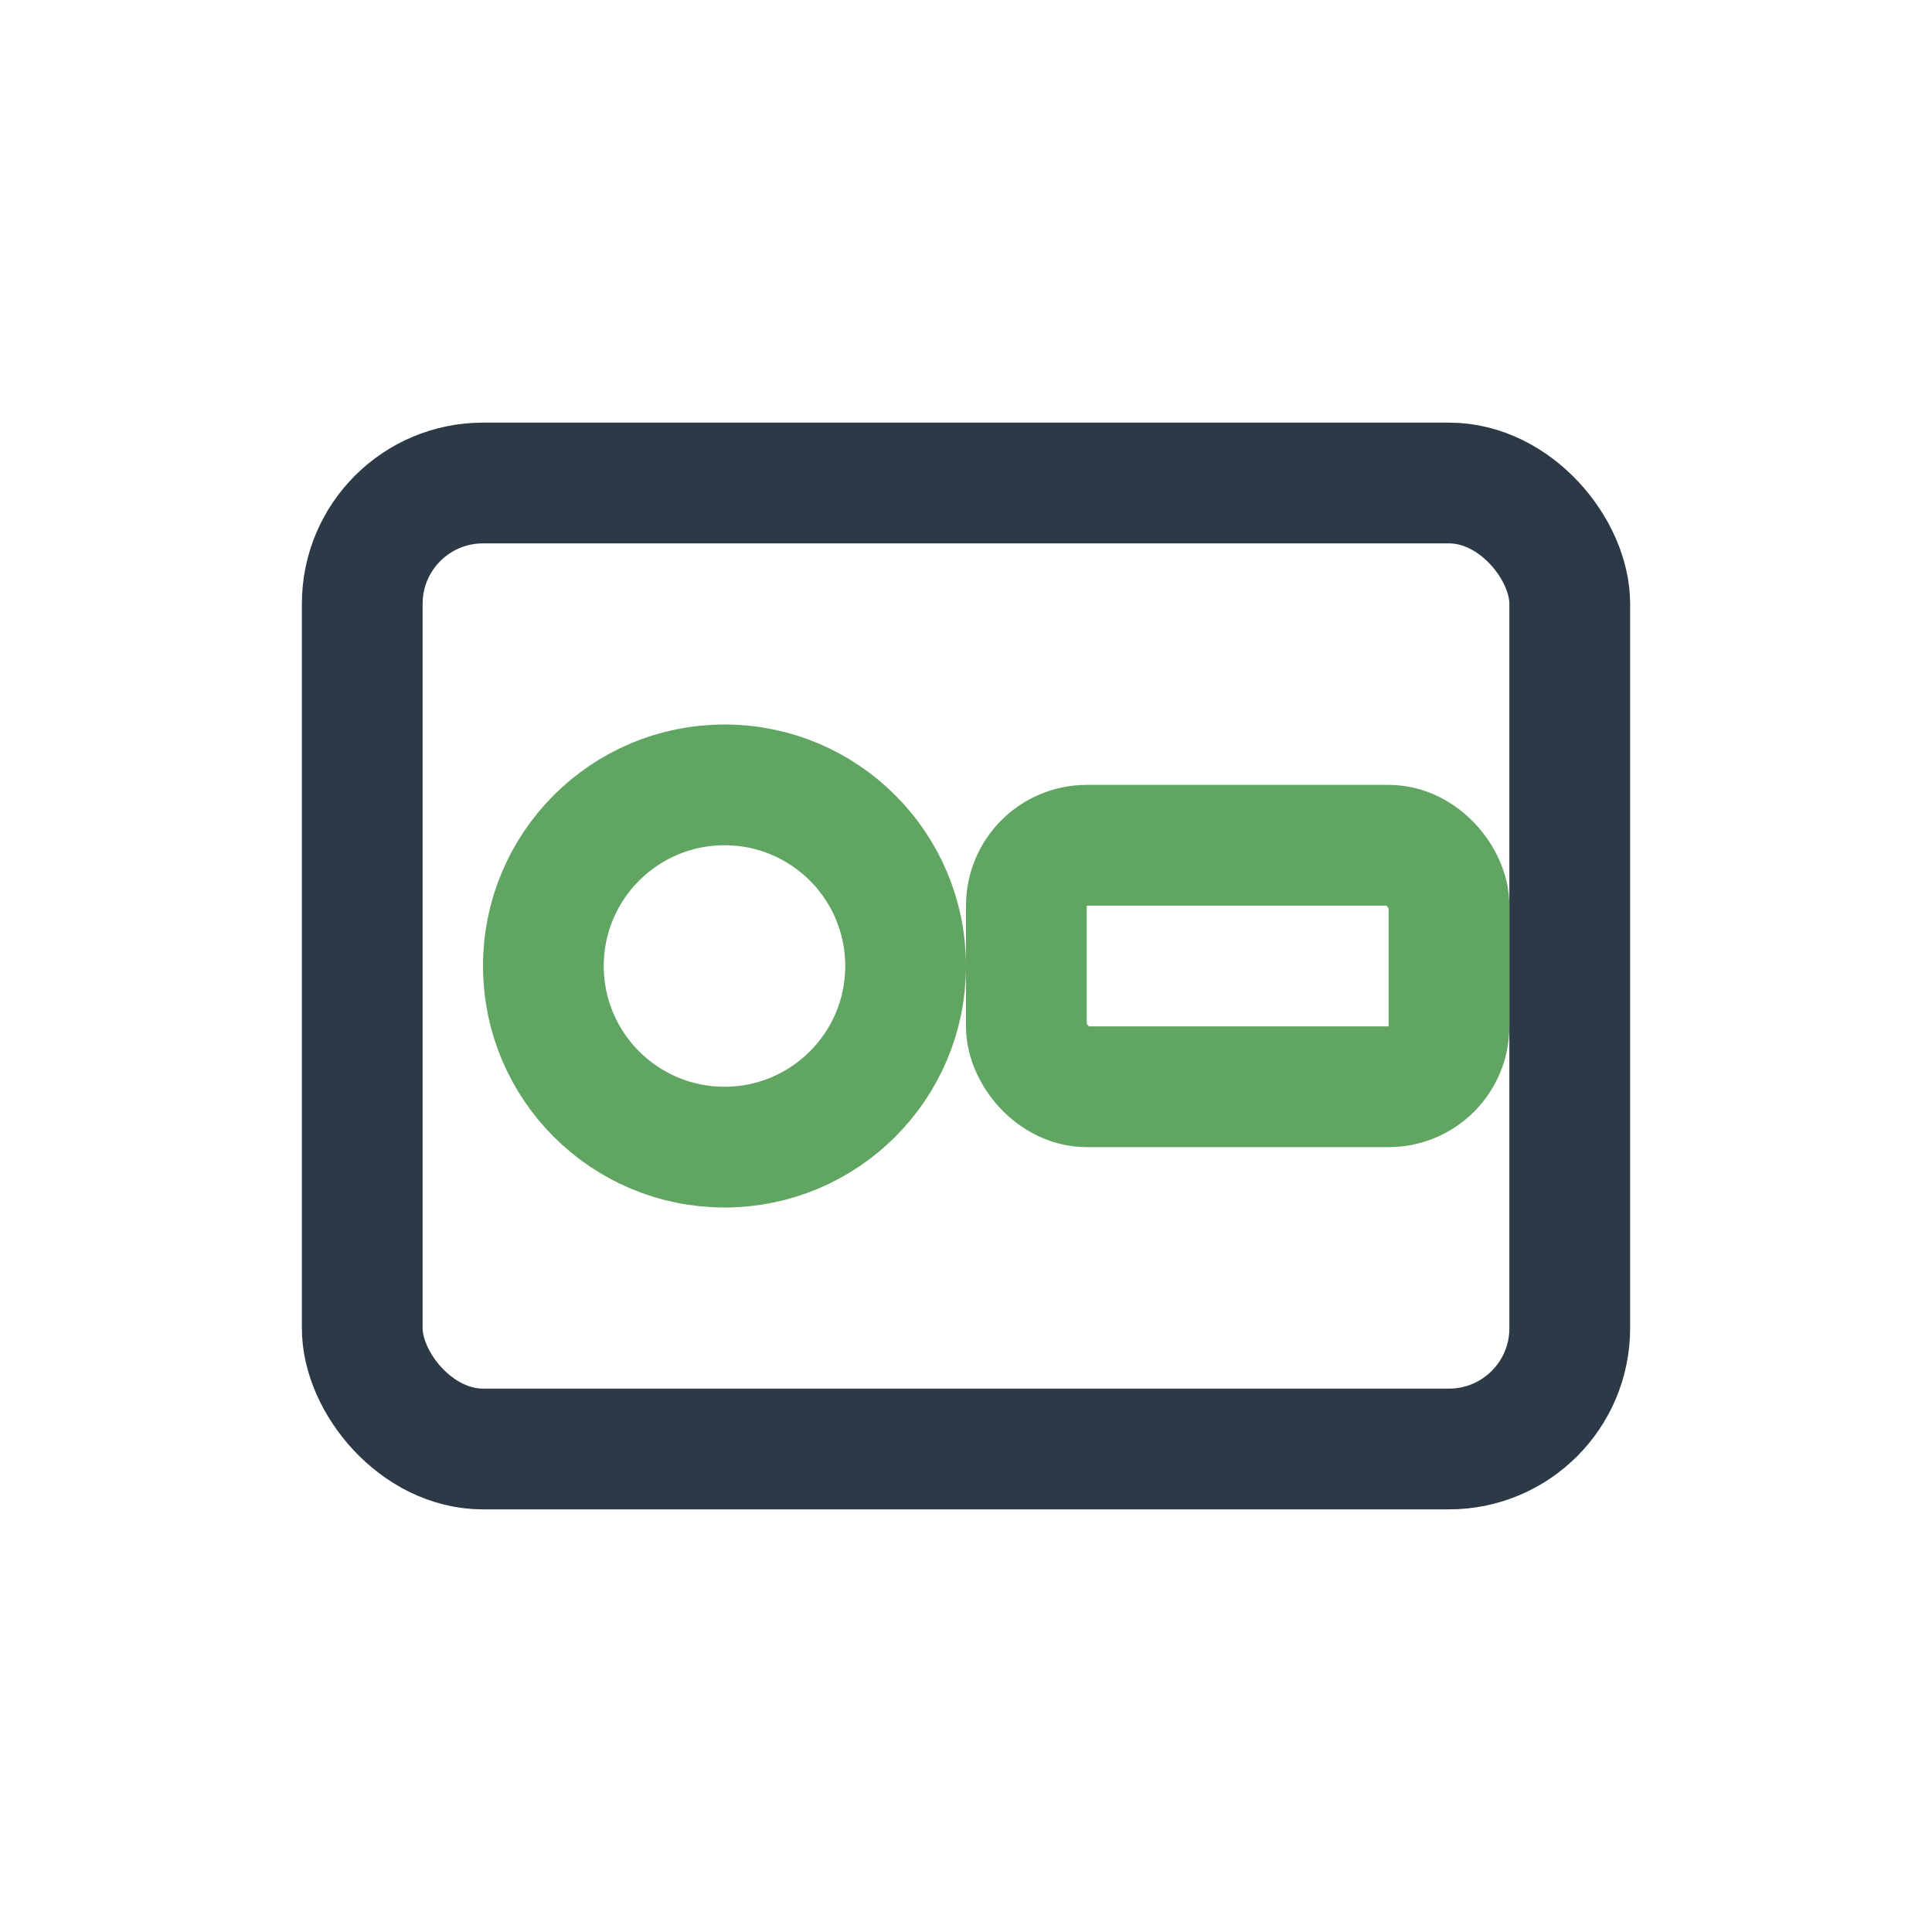
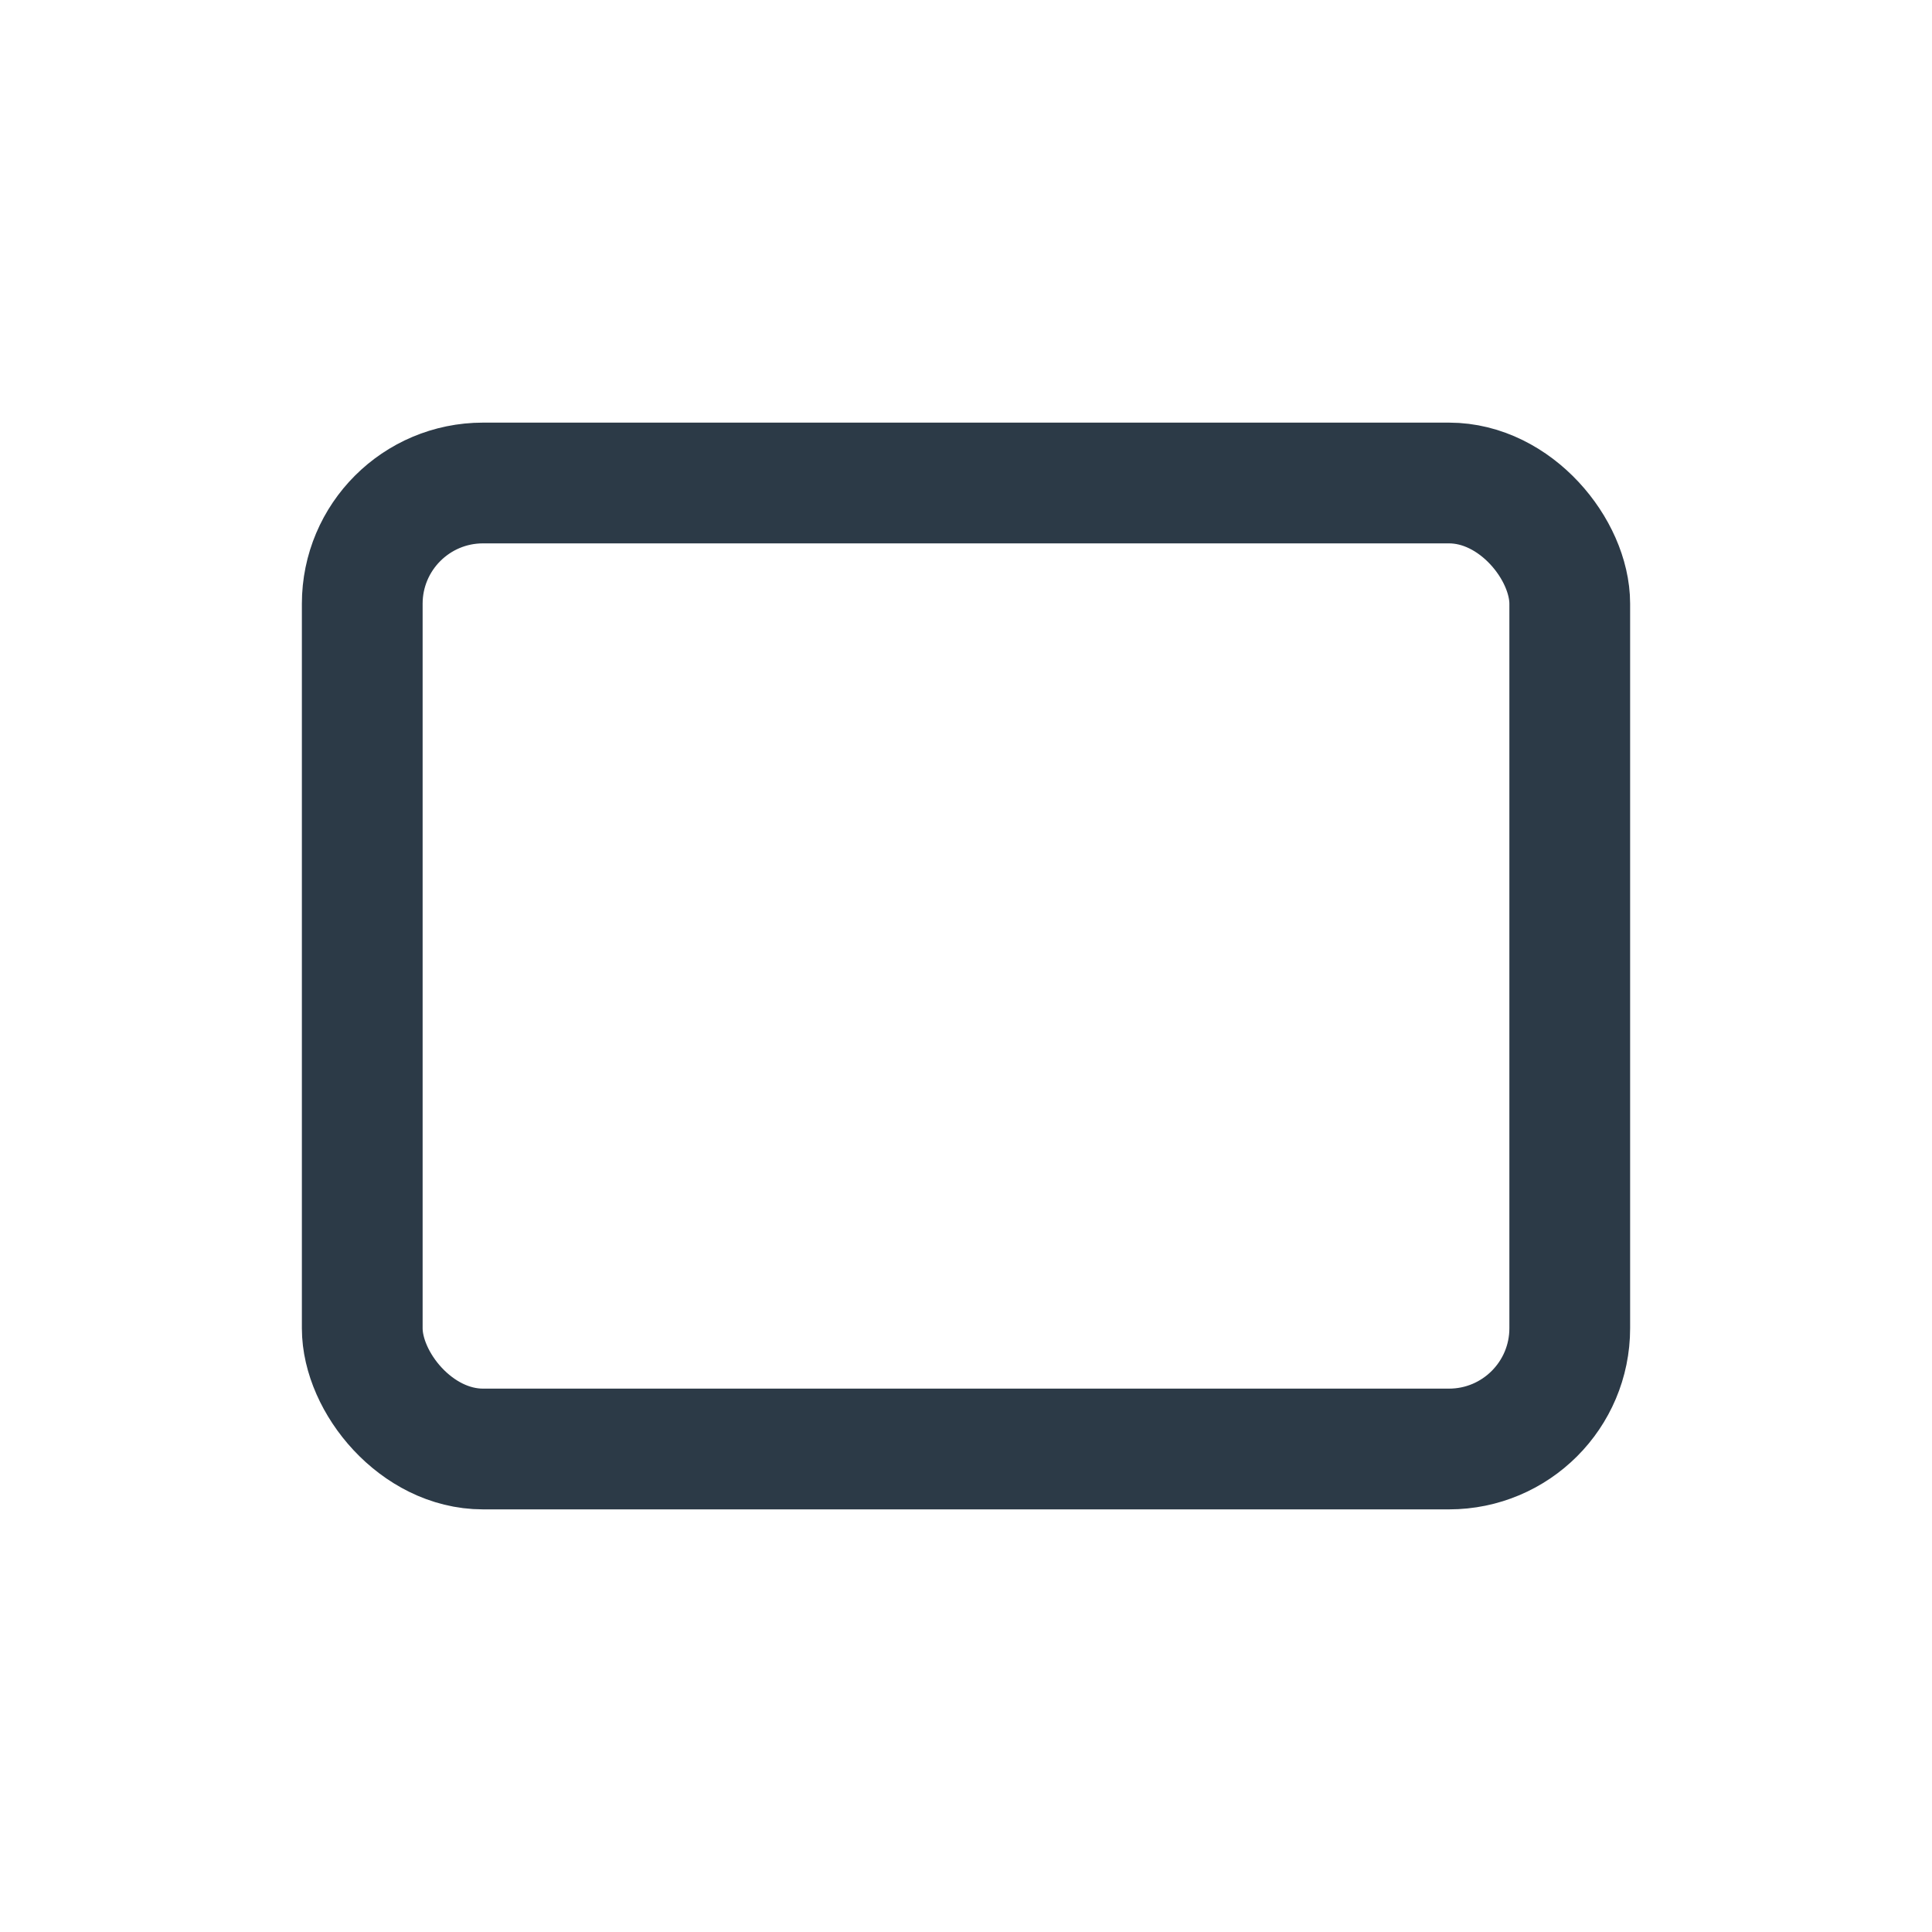
<svg xmlns="http://www.w3.org/2000/svg" width="32" height="32" viewBox="0 0 32 32">
  <rect x="6" y="8" width="20" height="16" rx="2" stroke="#2C3A47" stroke-width="2" fill="none" />
-   <circle cx="12" cy="16" r="3" stroke="#60A561" stroke-width="2" fill="none" />
-   <rect x="17" y="14" width="7" height="4" rx="1" stroke="#60A561" stroke-width="2" fill="none" />
</svg>